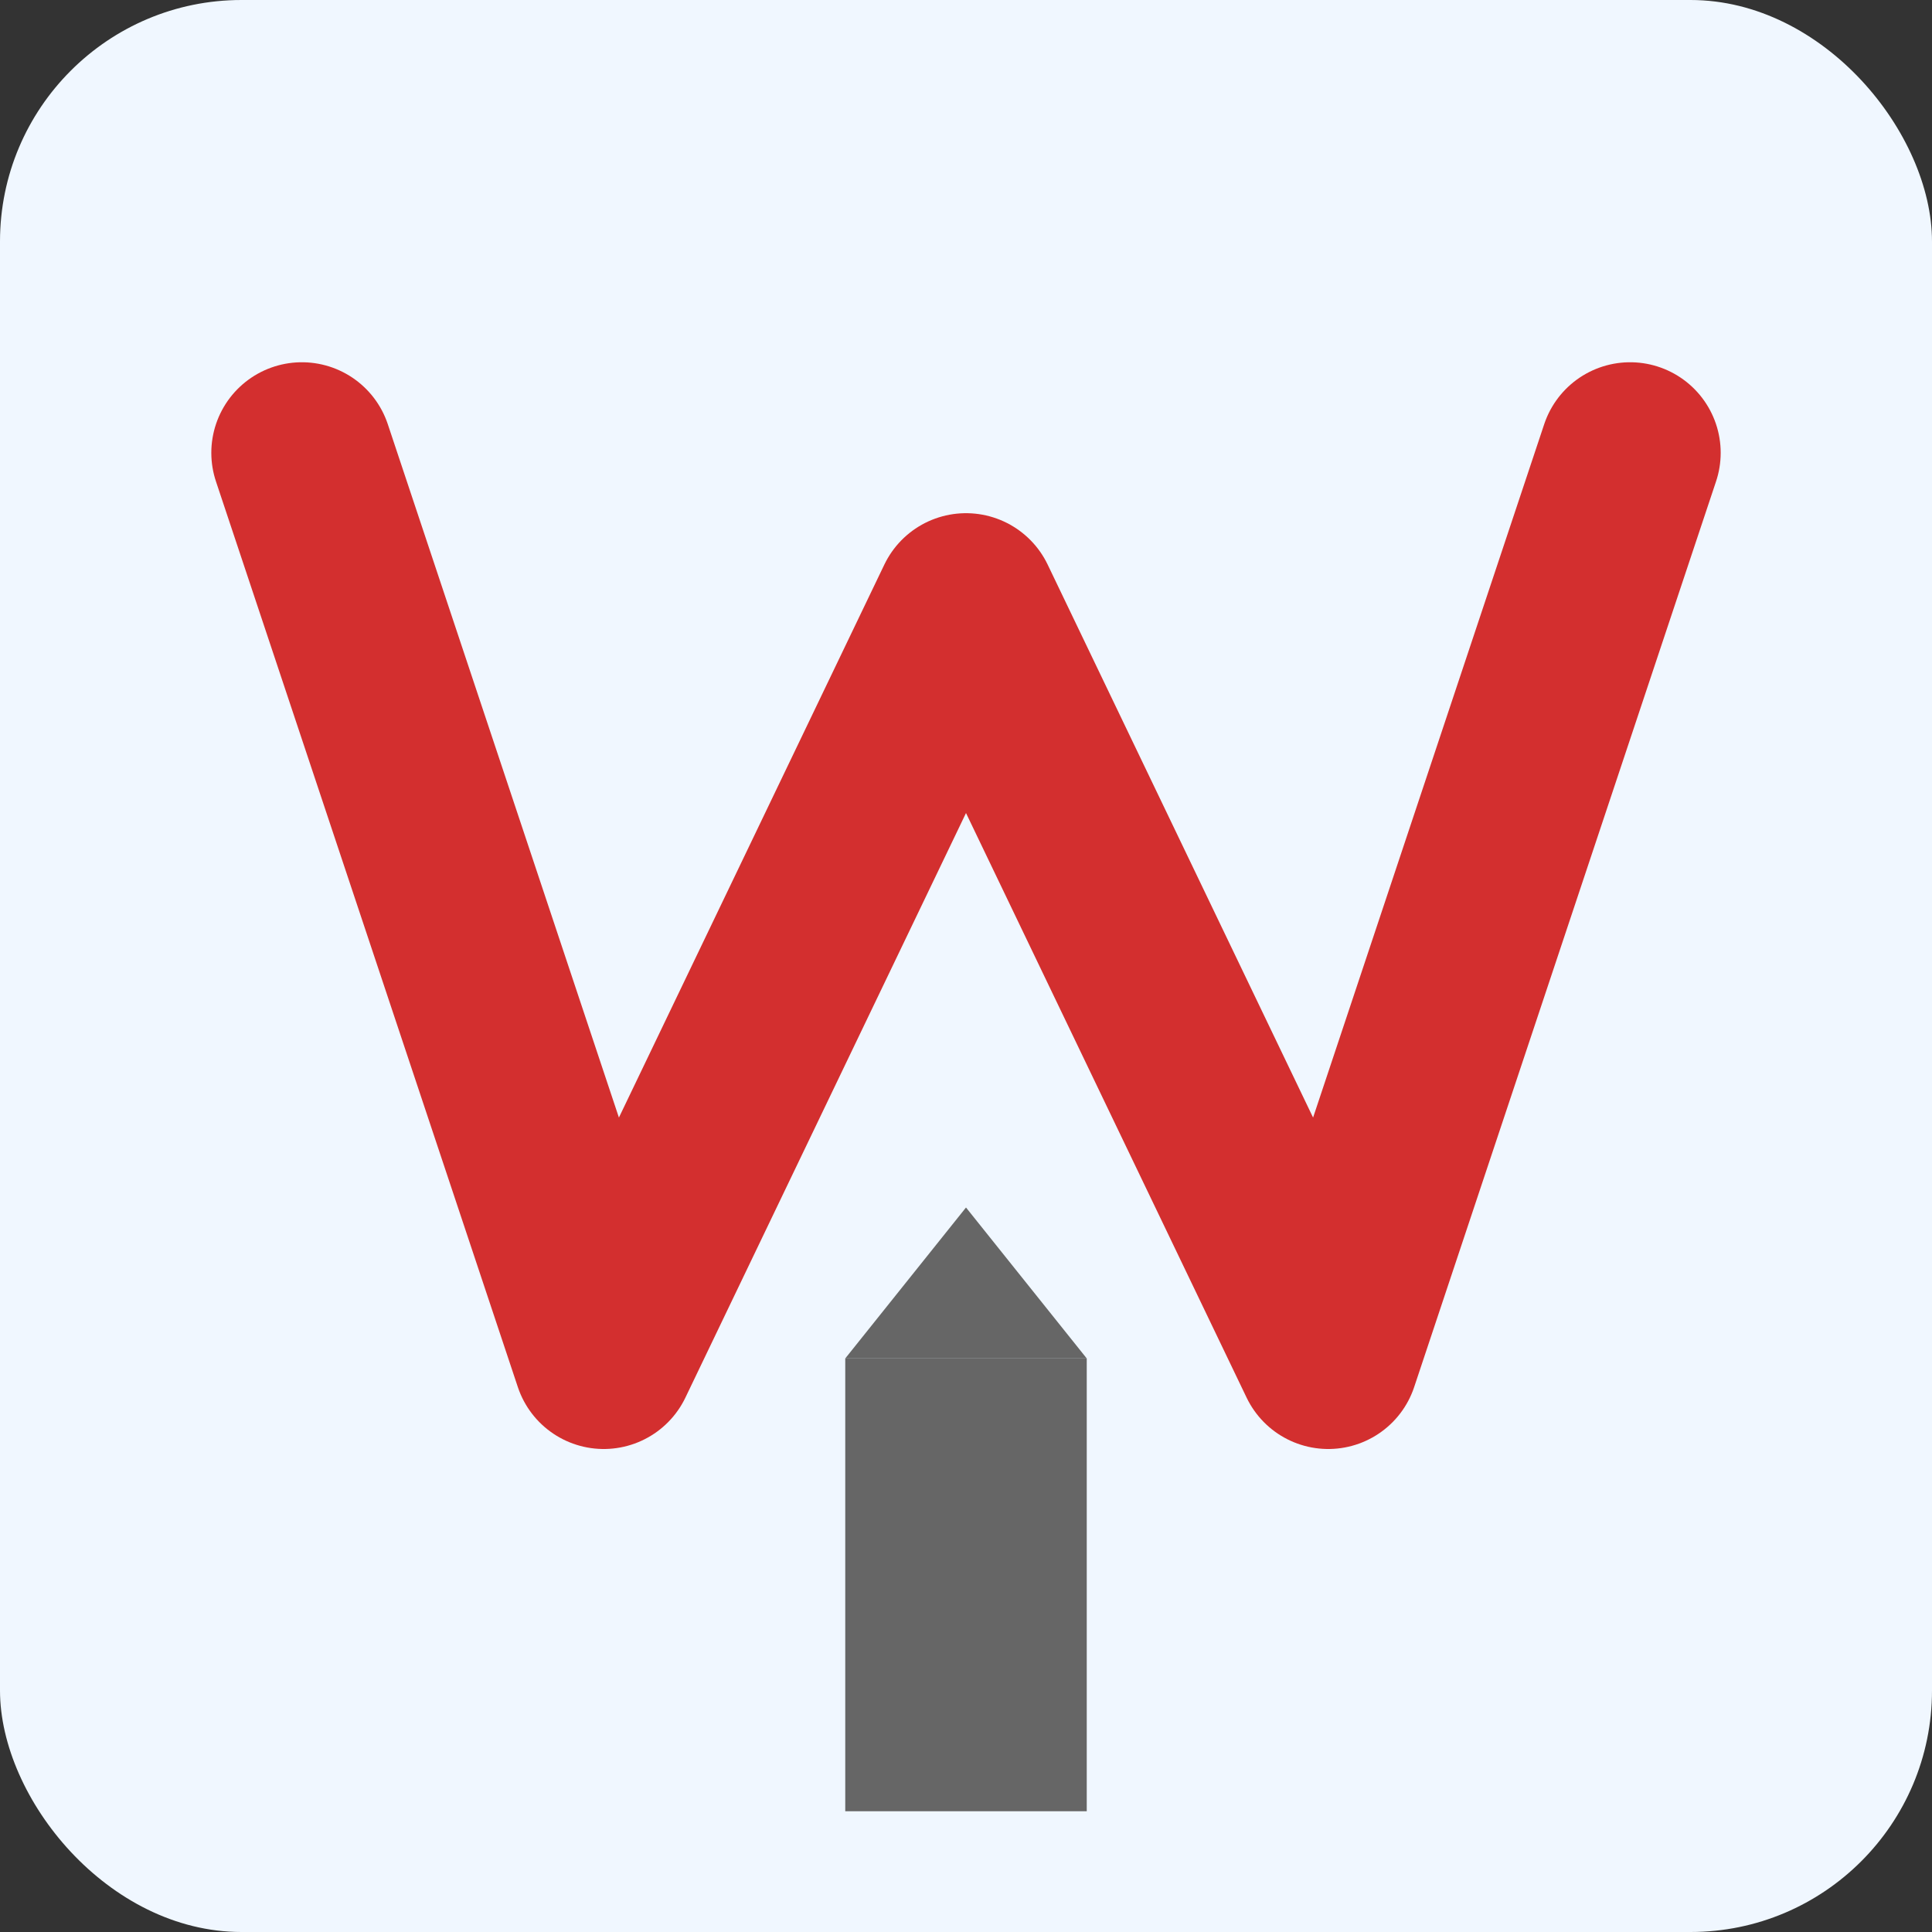
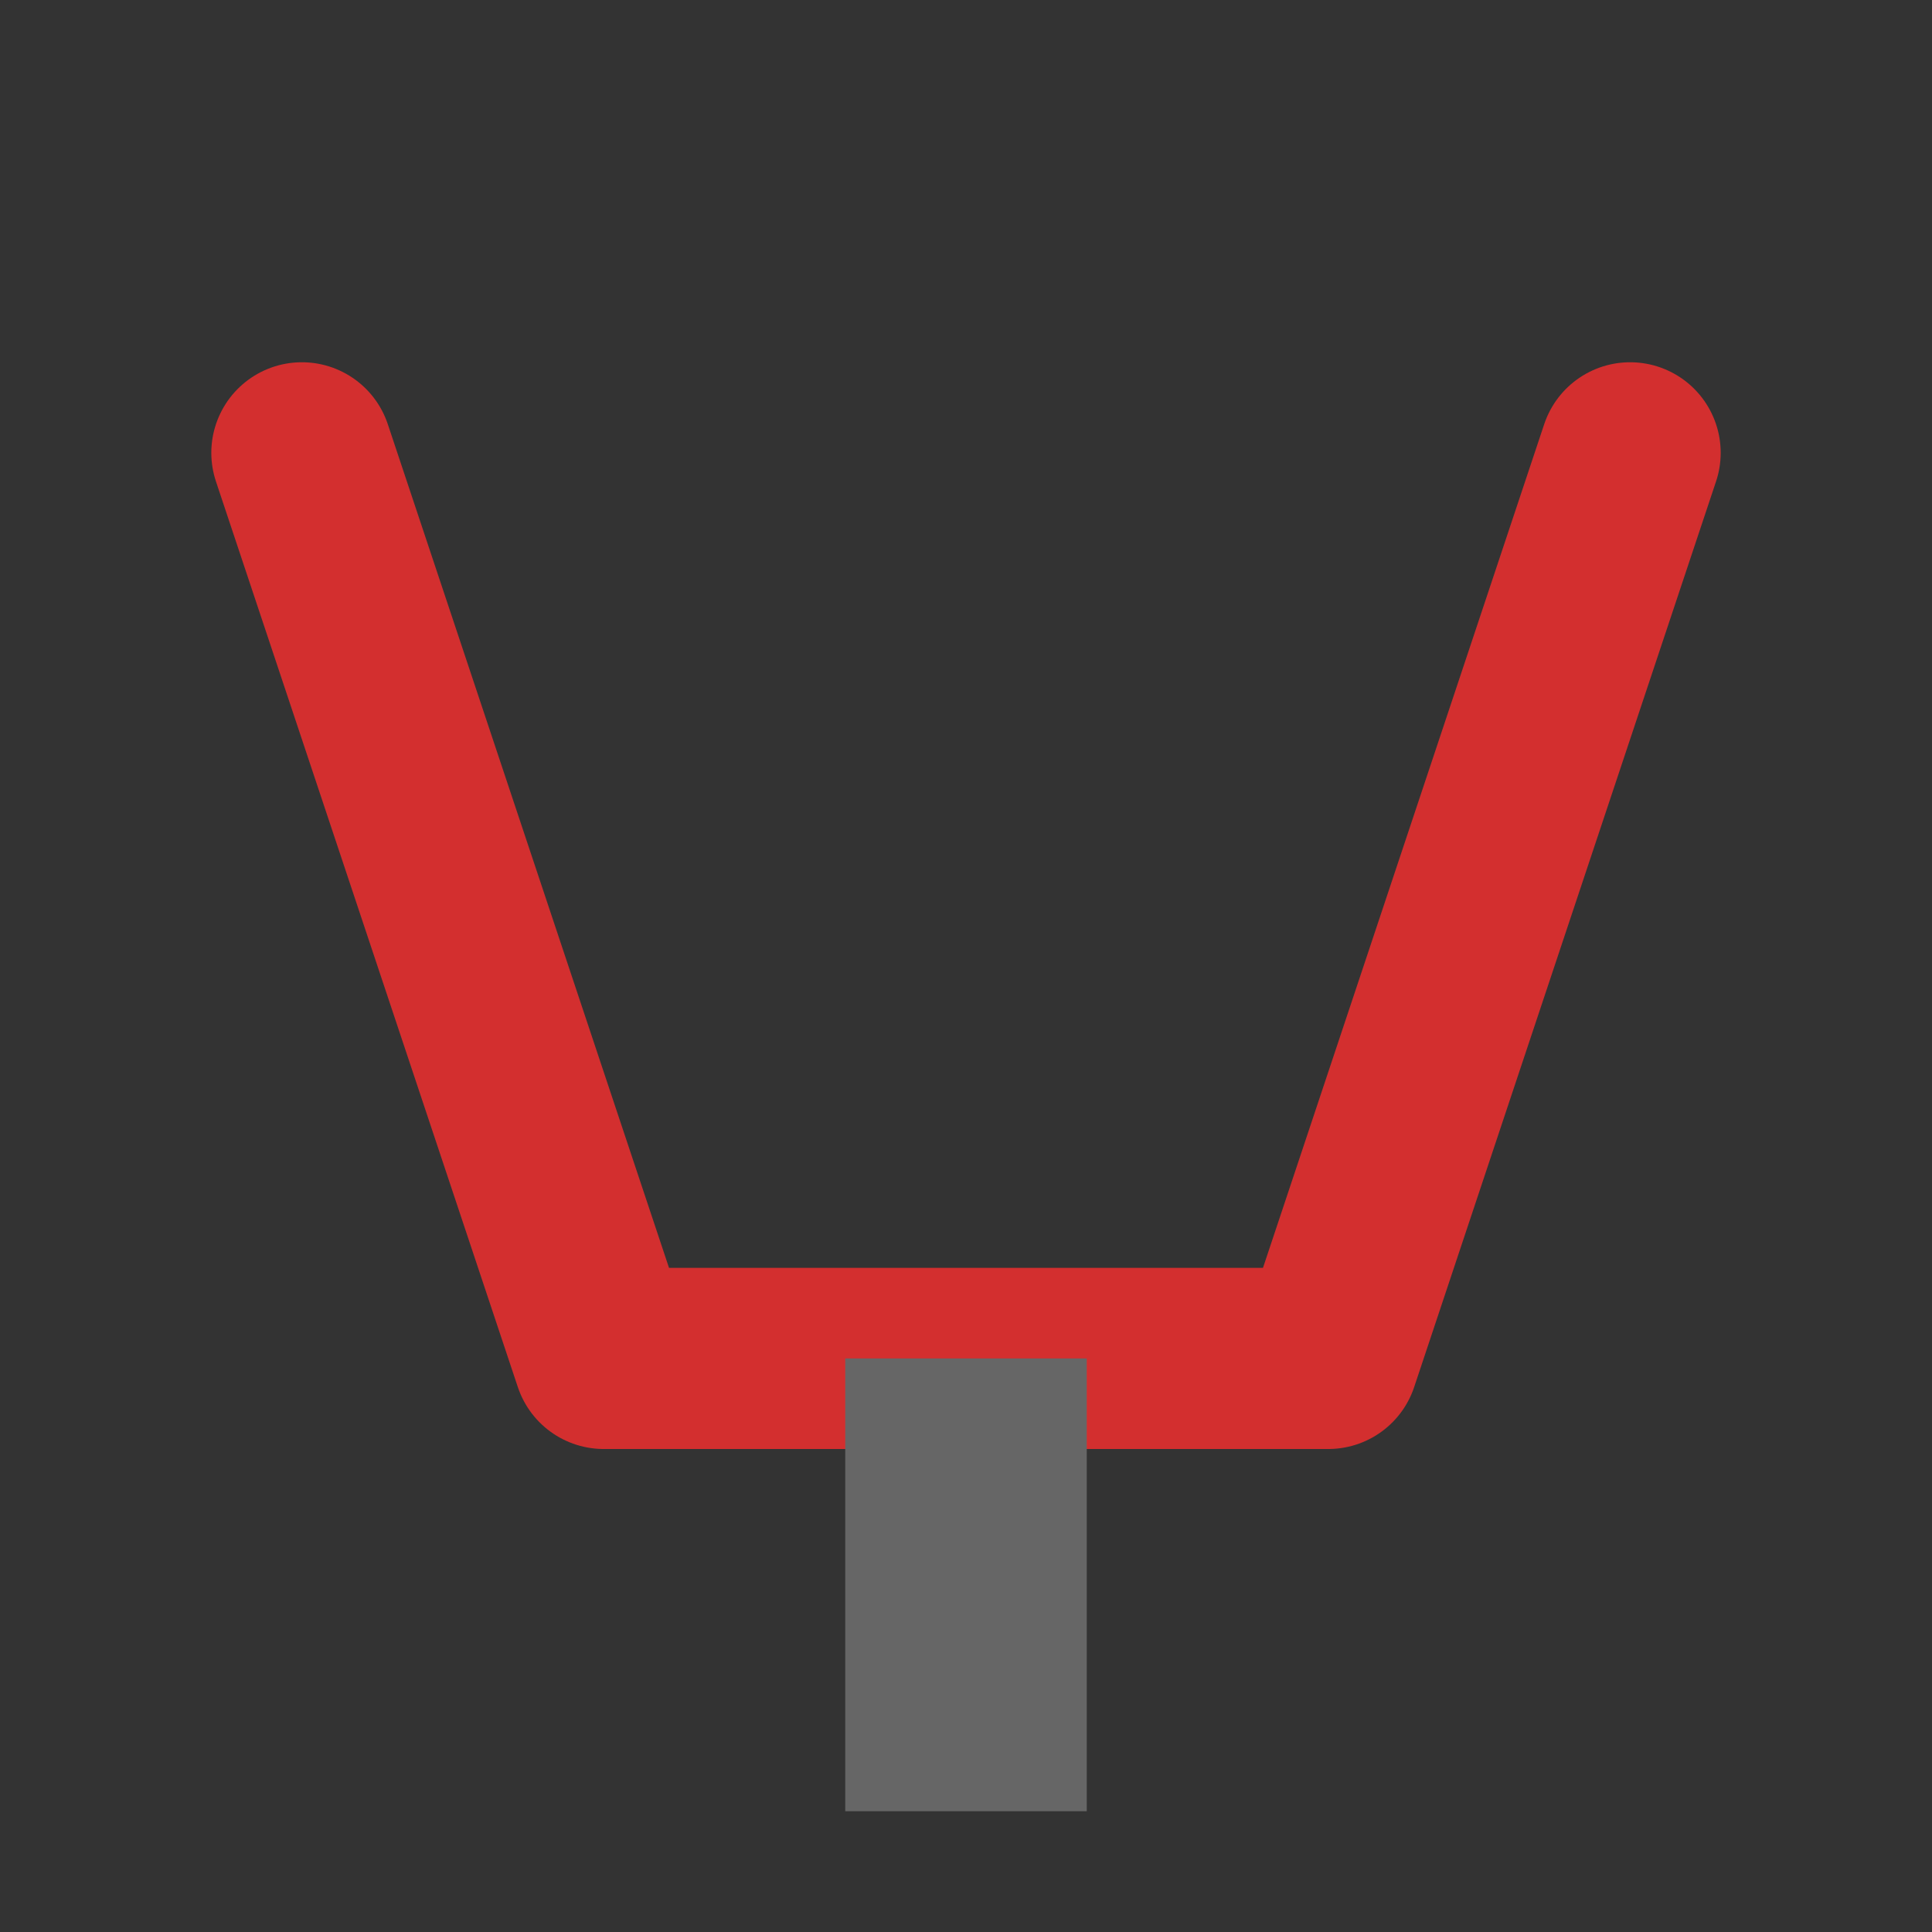
<svg xmlns="http://www.w3.org/2000/svg" viewBox="0 0 64 64" width="64" height="64">
  <rect x="0" y="0" width="64" height="64" fill="#333333" stroke="none" />
-   <rect width="64" height="64" rx="8" fill="#f0f7ff" />
-   <path d="M10,15 L20,45 L32,20 L44,45 L54,15" stroke="#d32f2f" stroke-width="6" fill="none" stroke-linejoin="round" stroke-linecap="round" />
+   <path d="M10,15 L20,45 L44,45 L54,15" stroke="#d32f2f" stroke-width="6" fill="none" stroke-linejoin="round" stroke-linecap="round" />
  <rect x="28" y="45" width="8" height="15" fill="#666" />
-   <polygon points="28,45 32,40 36,45" fill="#666" />
</svg>